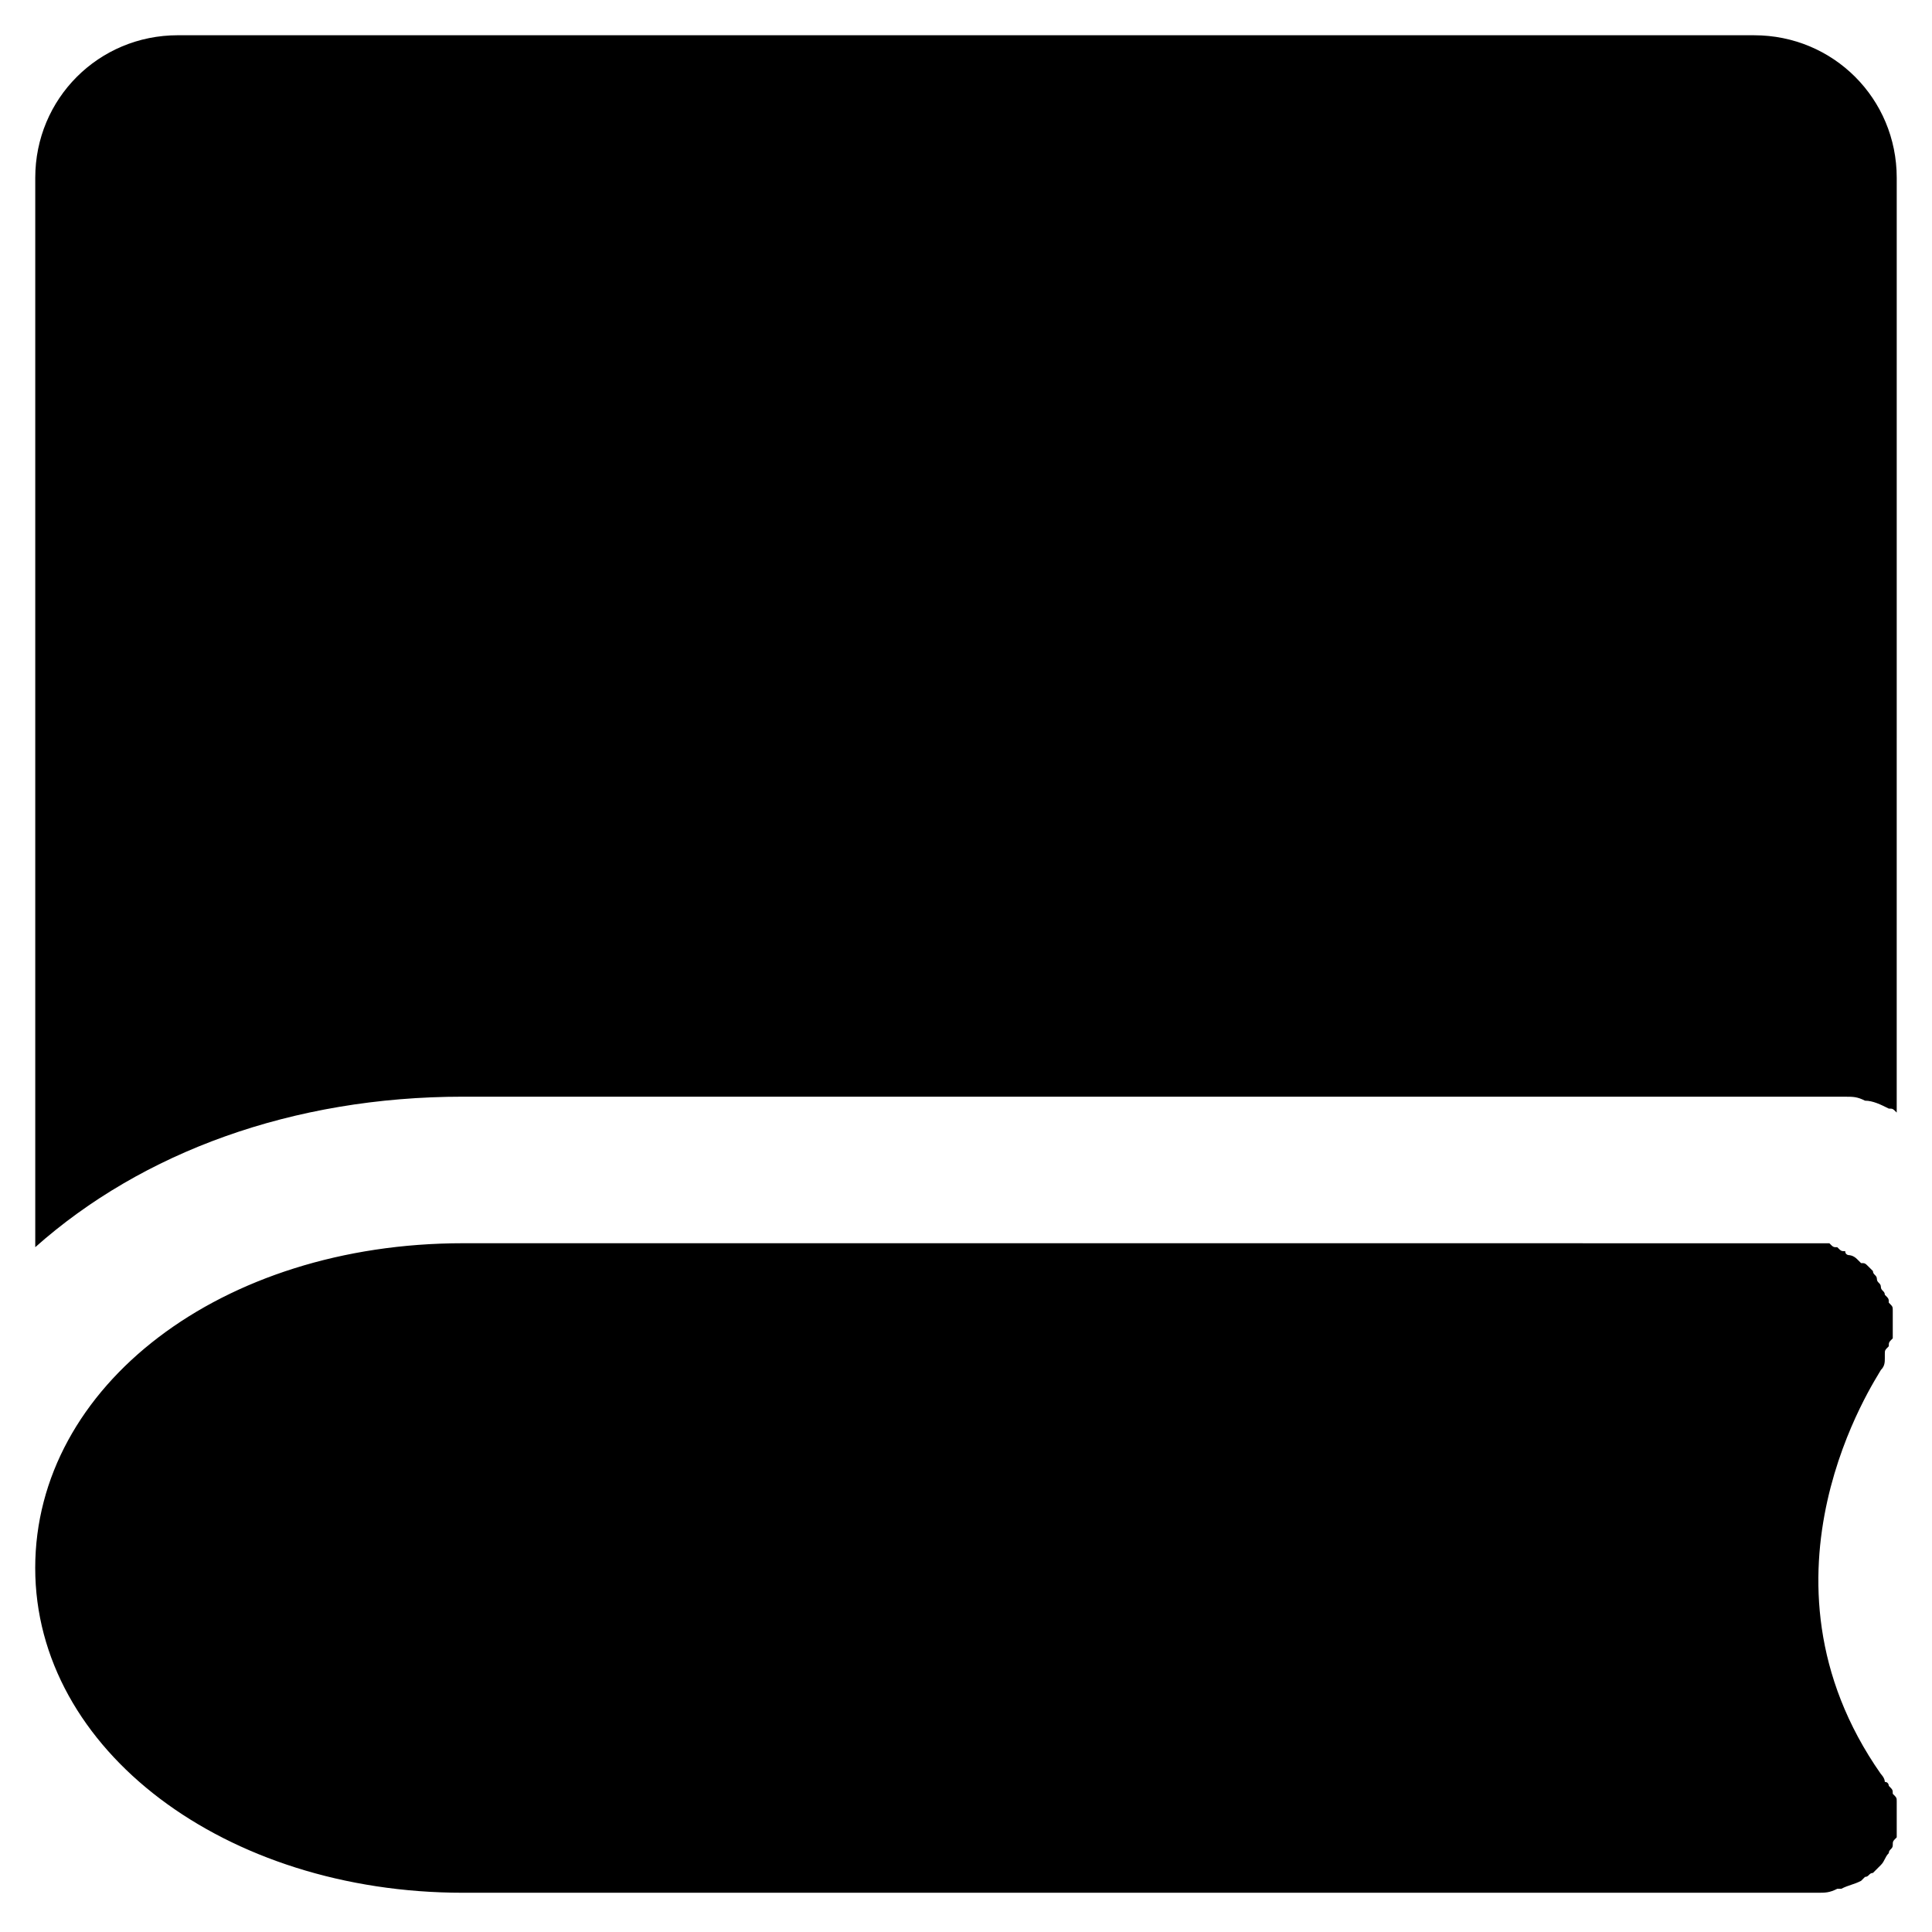
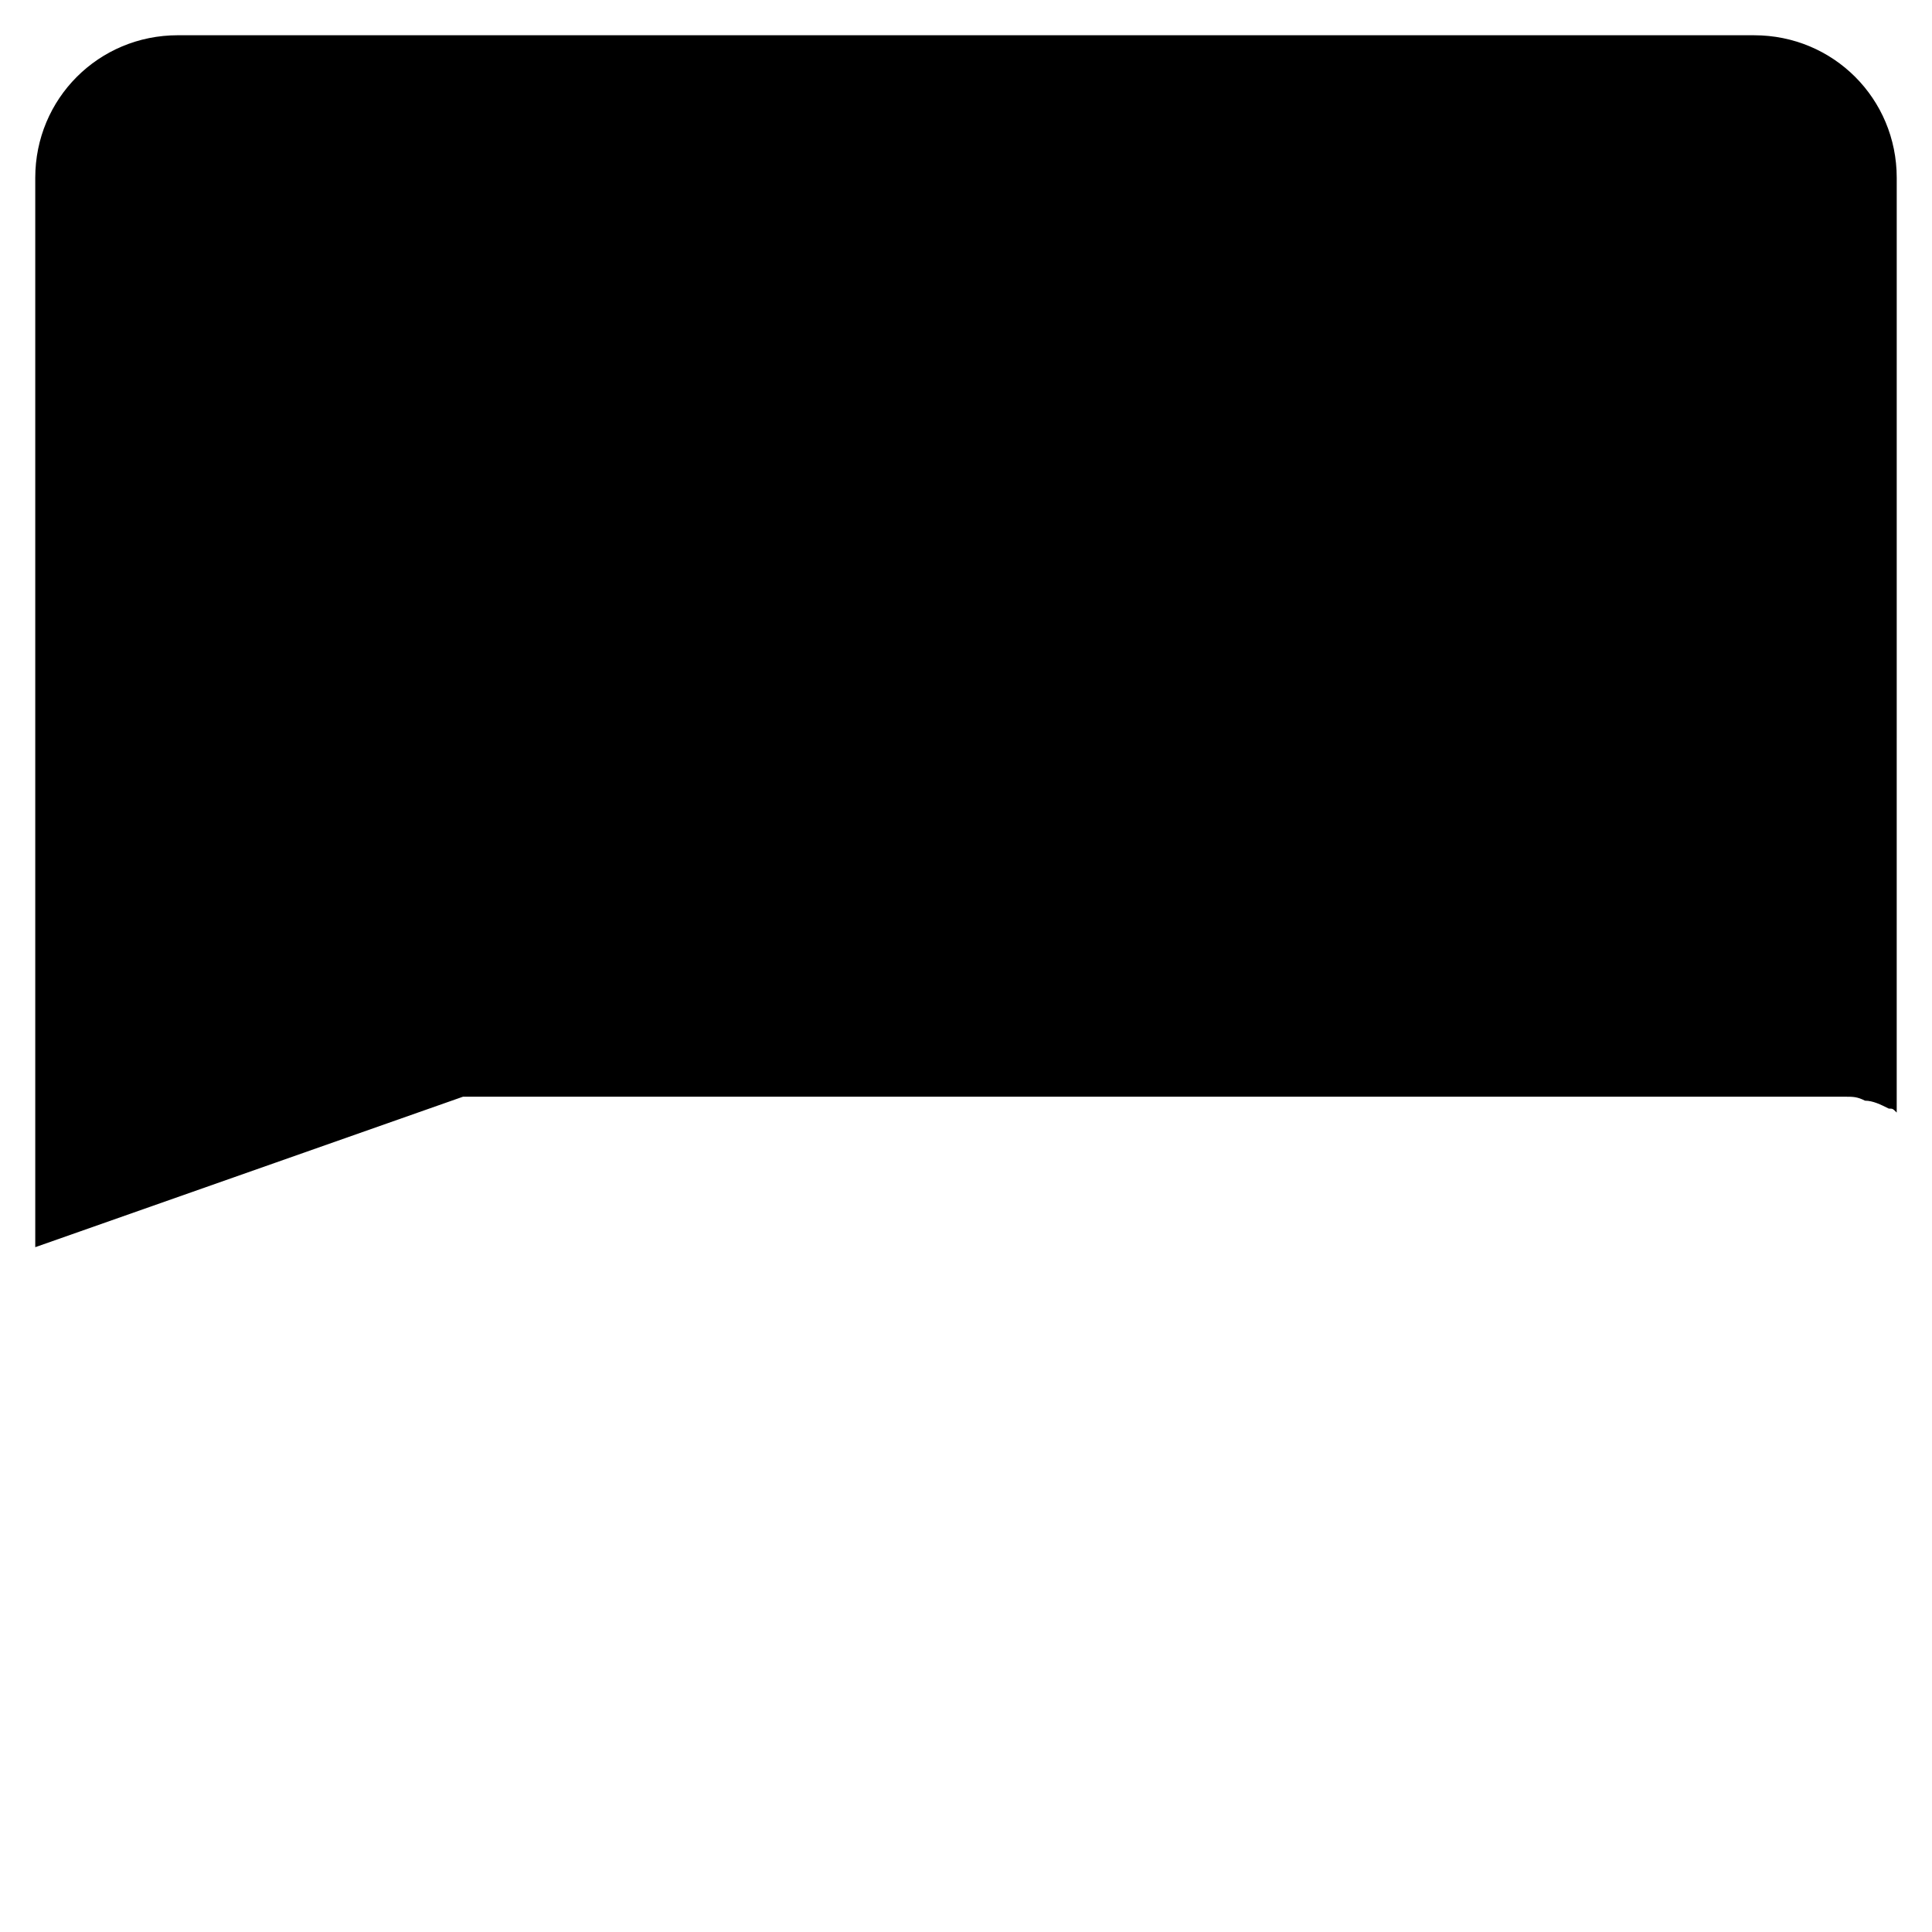
<svg xmlns="http://www.w3.org/2000/svg" fill="#000000" width="800px" height="800px" version="1.1" viewBox="144 144 512 512">
  <g>
-     <path d="m644.55 635.11c0-1.051 1.051-1.051 1.051-2.098 0-1.051 0-1.051 1.051-2.098v-2.098-2.098-1.051-3.148-1.051c0-1.051 0-1.051-1.051-2.098 0-1.051 0-1.051-1.051-2.098 0 0 0-1.051-1.051-1.051 0-1.051-1.051-2.098-1.051-2.098-36.734-52.48-1.051-104.96 0-107.06 1.051-1.051 1.051-2.098 1.051-3.148v-1.051c0-1.051 0-1.051 1.051-2.098 0-1.051 0-1.051 1.051-2.098v-1.051-3.148-1.051-2.098c0-1.051 0-1.051-1.051-2.098 0-1.051 0-1.051-1.051-2.098 0-1.051-1.051-1.051-1.051-2.098 0-1.051-1.051-1.051-1.051-2.098 0-1.051-1.051-1.051-1.051-2.098l-1.051-1.051c-1.051-1.051-1.051-1.051-2.098-1.051l-1.051-1.051c-1.051-1.051-2.098-1.051-2.098-1.051s-1.051 0-1.051-1.051c-1.051 0-1.051 0-2.098-1.051-1.051 0-1.051 0-2.098-1.051h-1.051-2.098l-358.96-0.008c-64.027 0-113.36 37.785-113.36 86.066s50.383 86.066 113.36 86.066h358.96c2.098 0 3.148 0 5.246-1.051h1.051c2.098-1.051 3.148-1.051 5.246-2.098l1.051-1.051c1.051 0 1.051-1.051 2.098-1.051l2.102-2.102c1.051-1.047 1.051-2.094 2.098-3.144z" />
-     <path d="m266.7 434.64h363.16 3.148c2.098 0 3.148 0 5.246 1.051 2.098 0 4.199 1.051 6.297 2.098 1.051 0 1.051 0 2.098 1.051l0.004-247.71c0-20.992-16.793-37.785-37.785-37.785l-417.74-0.004c-20.992 0-37.785 16.793-37.785 37.785v283.39c28.336-25.191 68.223-39.883 113.36-39.883z" />
+     <path d="m266.7 434.64h363.16 3.148c2.098 0 3.148 0 5.246 1.051 2.098 0 4.199 1.051 6.297 2.098 1.051 0 1.051 0 2.098 1.051l0.004-247.71c0-20.992-16.793-37.785-37.785-37.785l-417.74-0.004c-20.992 0-37.785 16.793-37.785 37.785v283.39z" />
  </g>
</svg>